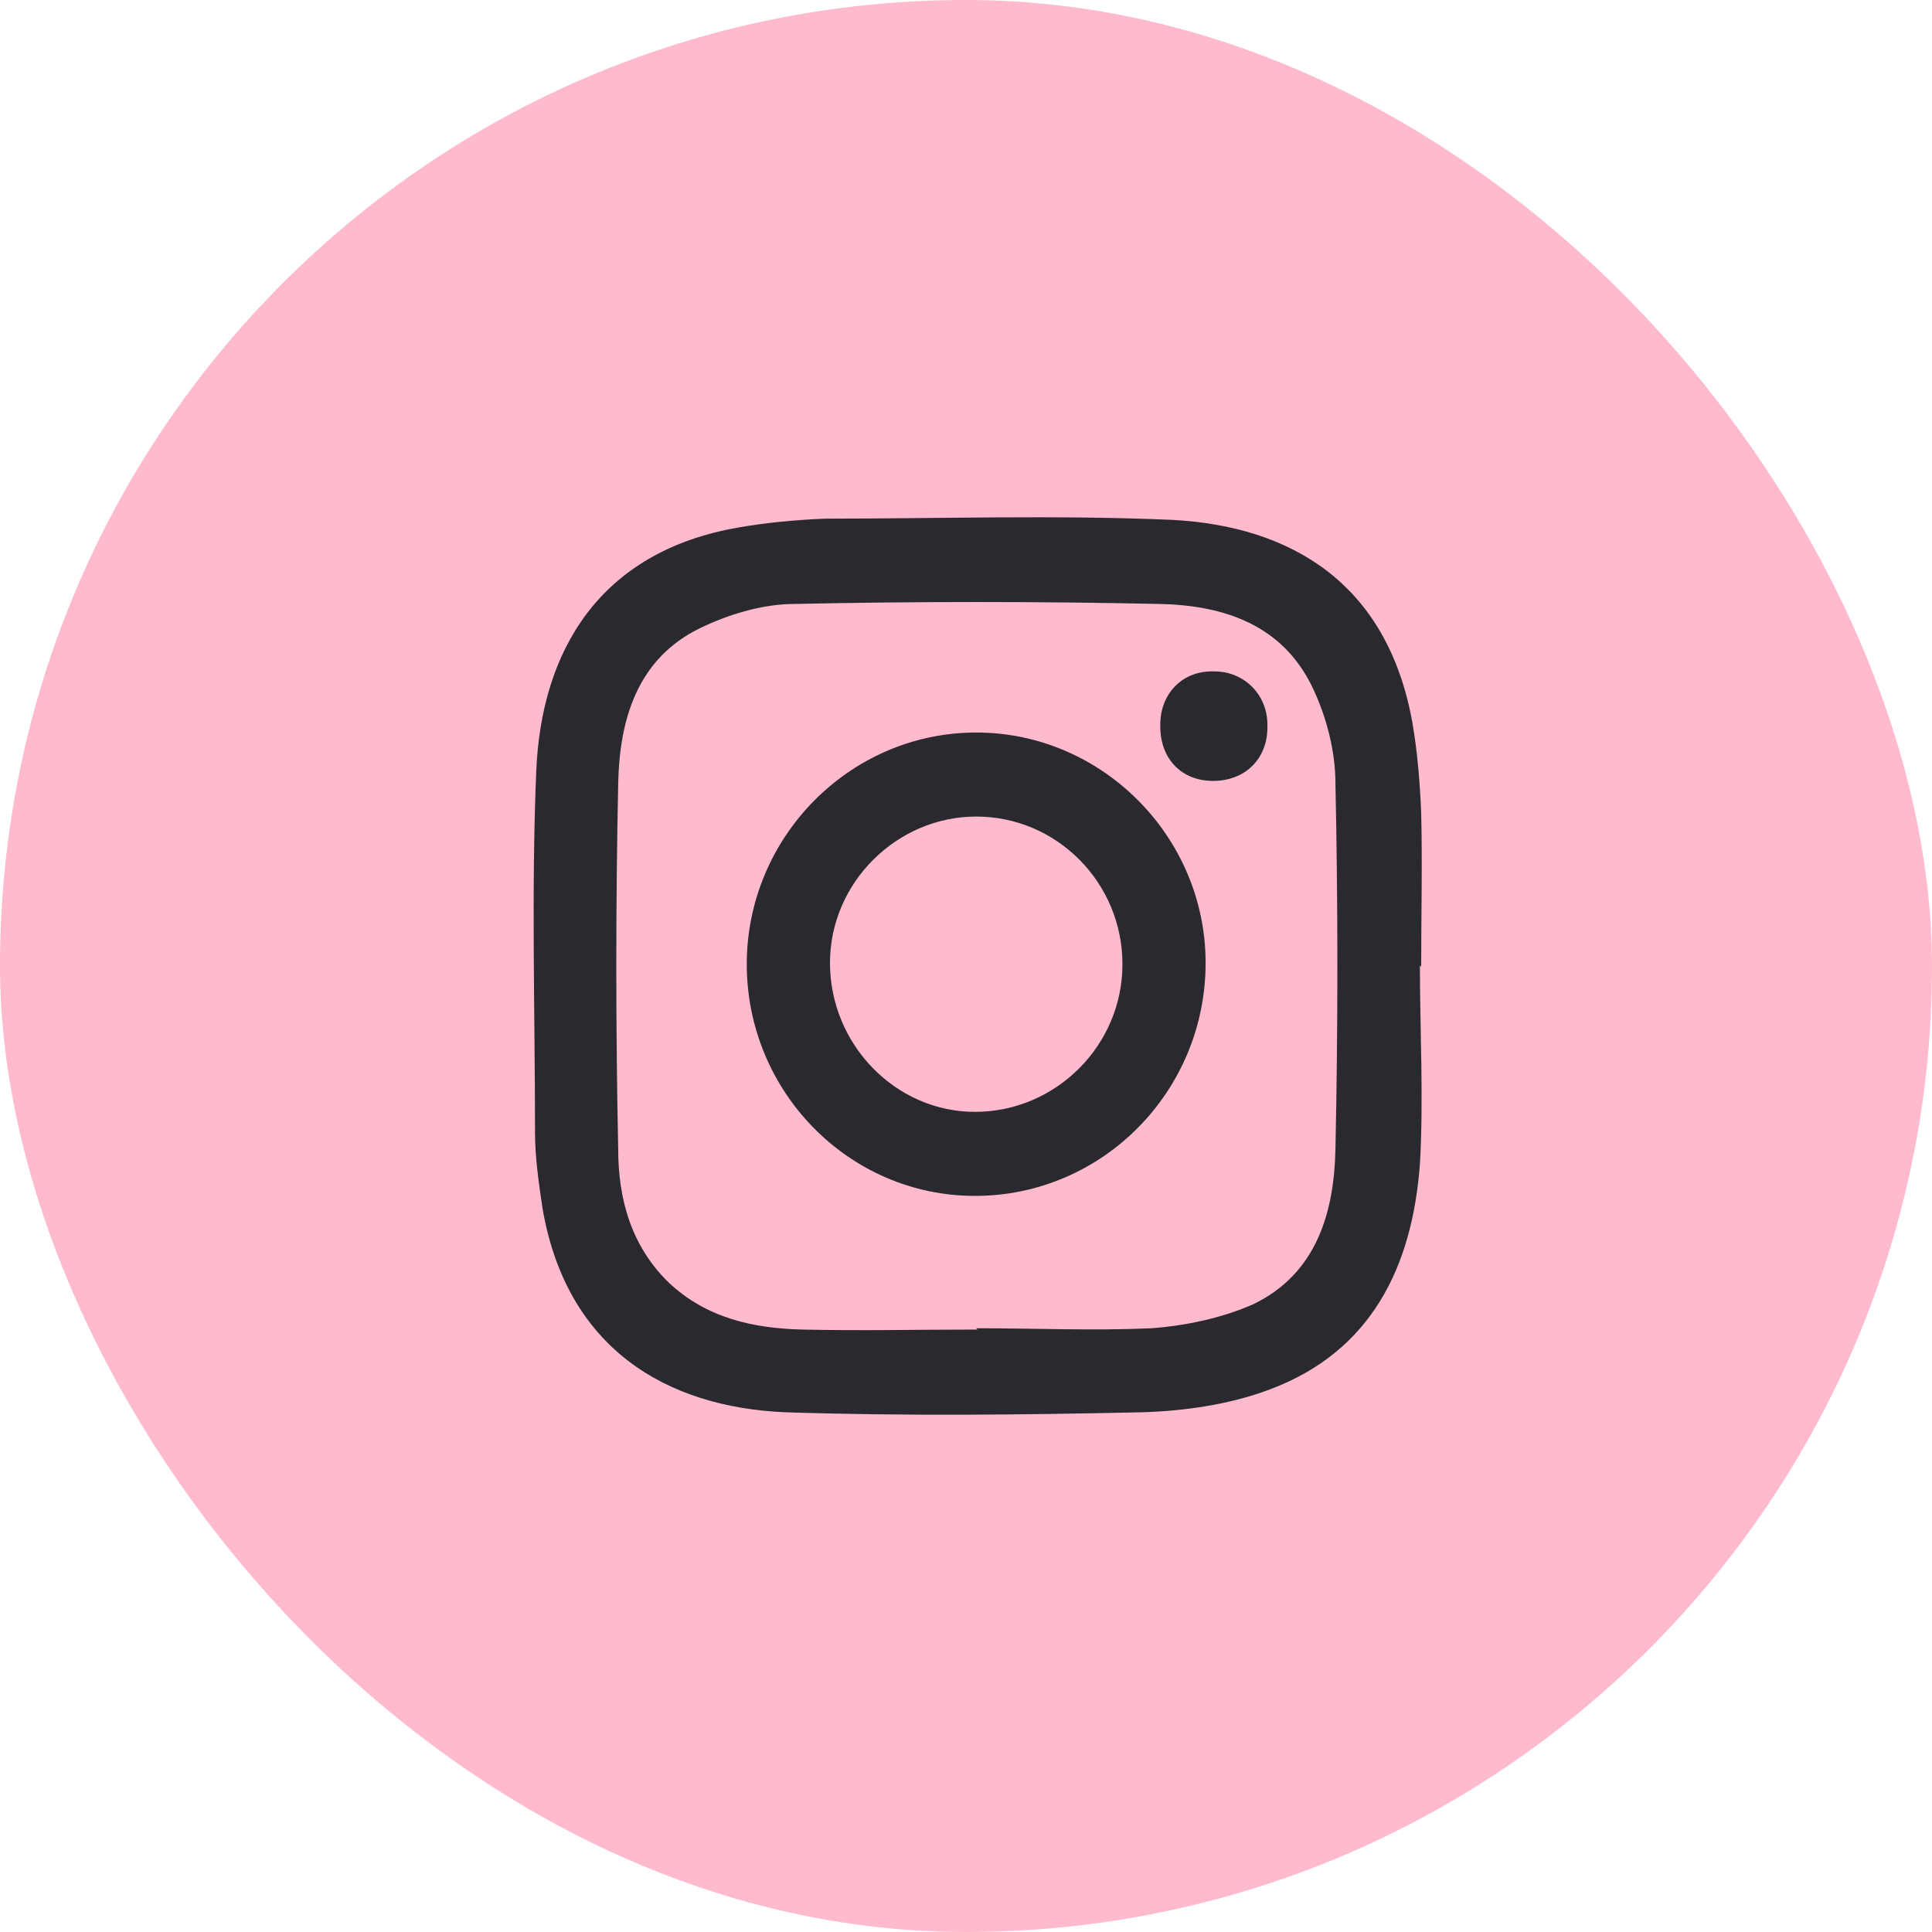
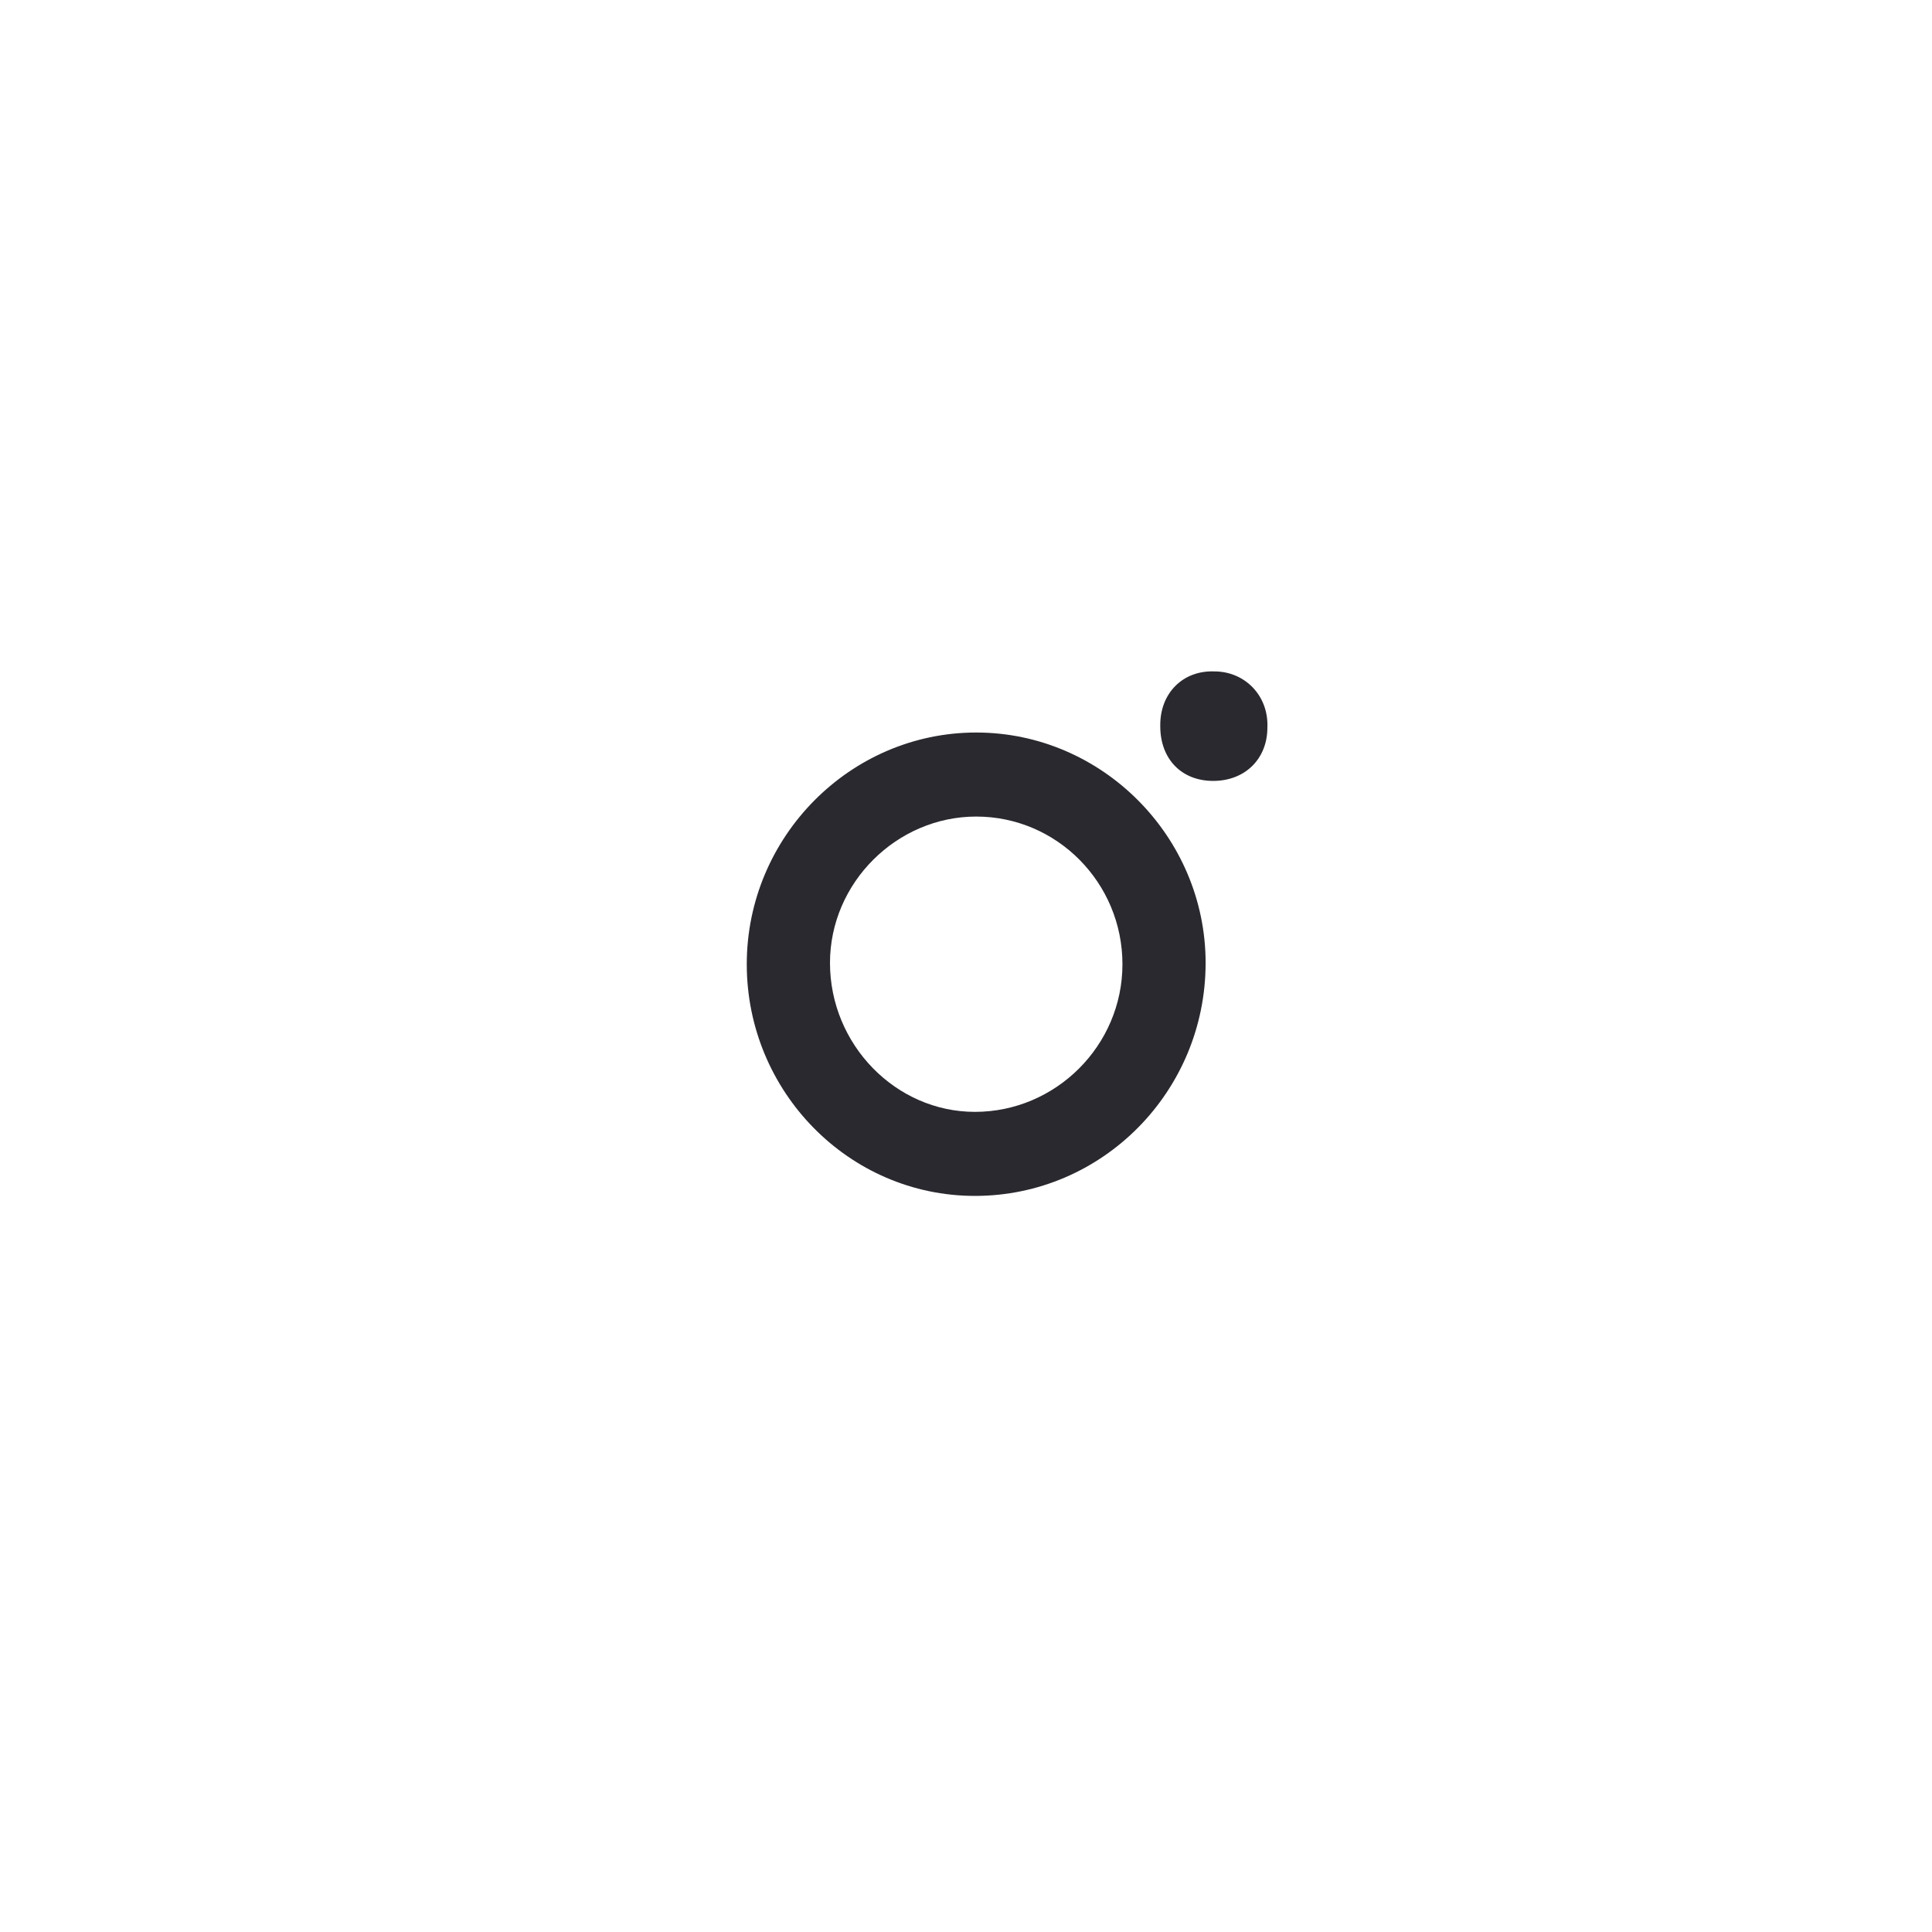
<svg xmlns="http://www.w3.org/2000/svg" width="40" height="40" viewBox="0 0 40 40" fill="none">
-   <rect width="40" height="40" rx="20" fill="#FFBACD" />
-   <path d="M29.398 19.99C29.398 21.36 29.476 22.73 29.398 24.1C29.241 26.21 28.406 27.975 26.292 28.766C25.457 29.082 24.518 29.214 23.63 29.24C21.177 29.293 18.724 29.32 16.27 29.24C13.765 29.135 11.729 27.896 11.233 25.023C11.155 24.496 11.077 23.969 11.077 23.442C11.077 20.938 10.998 18.461 11.103 15.957C11.207 13.479 12.408 11.423 15.278 10.923C15.878 10.817 16.479 10.764 17.079 10.738C19.48 10.738 21.882 10.659 24.283 10.764C26.71 10.896 28.719 12.056 29.241 14.955C29.346 15.561 29.398 16.194 29.424 16.826C29.45 17.881 29.424 18.961 29.424 20.016L29.398 19.99ZM20.211 27.5C21.411 27.5 22.638 27.554 23.839 27.5C24.544 27.448 25.301 27.29 25.953 27C27.258 26.368 27.623 25.102 27.649 23.785C27.702 21.255 27.702 18.725 27.649 16.22C27.649 15.561 27.467 14.85 27.179 14.244C26.553 12.926 25.327 12.53 23.996 12.504C21.482 12.451 18.967 12.451 16.453 12.504C15.8 12.504 15.096 12.714 14.496 13.004C13.191 13.637 12.826 14.902 12.799 16.22C12.747 18.741 12.747 21.264 12.799 23.785C12.799 24.812 13.06 25.788 13.843 26.552C14.626 27.29 15.592 27.501 16.61 27.527C17.81 27.554 19.037 27.527 20.237 27.527L20.211 27.5Z" fill="#2A292F" />
  <path d="M20.211 15.166C22.821 15.166 24.961 17.327 24.961 19.936C24.961 22.599 22.821 24.76 20.185 24.76C17.575 24.76 15.461 22.599 15.461 19.963C15.461 17.327 17.601 15.166 20.211 15.166ZM23.239 19.963C23.239 18.276 21.882 16.906 20.211 16.906C18.567 16.906 17.184 18.276 17.184 19.936C17.184 21.623 18.541 23.02 20.185 23.02C21.855 23.02 23.239 21.65 23.239 19.963ZM24.022 15.008C24.022 14.349 24.492 13.875 25.144 13.901C25.771 13.901 26.267 14.401 26.24 15.061C26.24 15.719 25.77 16.168 25.118 16.168C24.466 16.168 24.022 15.719 24.022 15.034V15.008Z" fill="#2A292F" />
</svg>